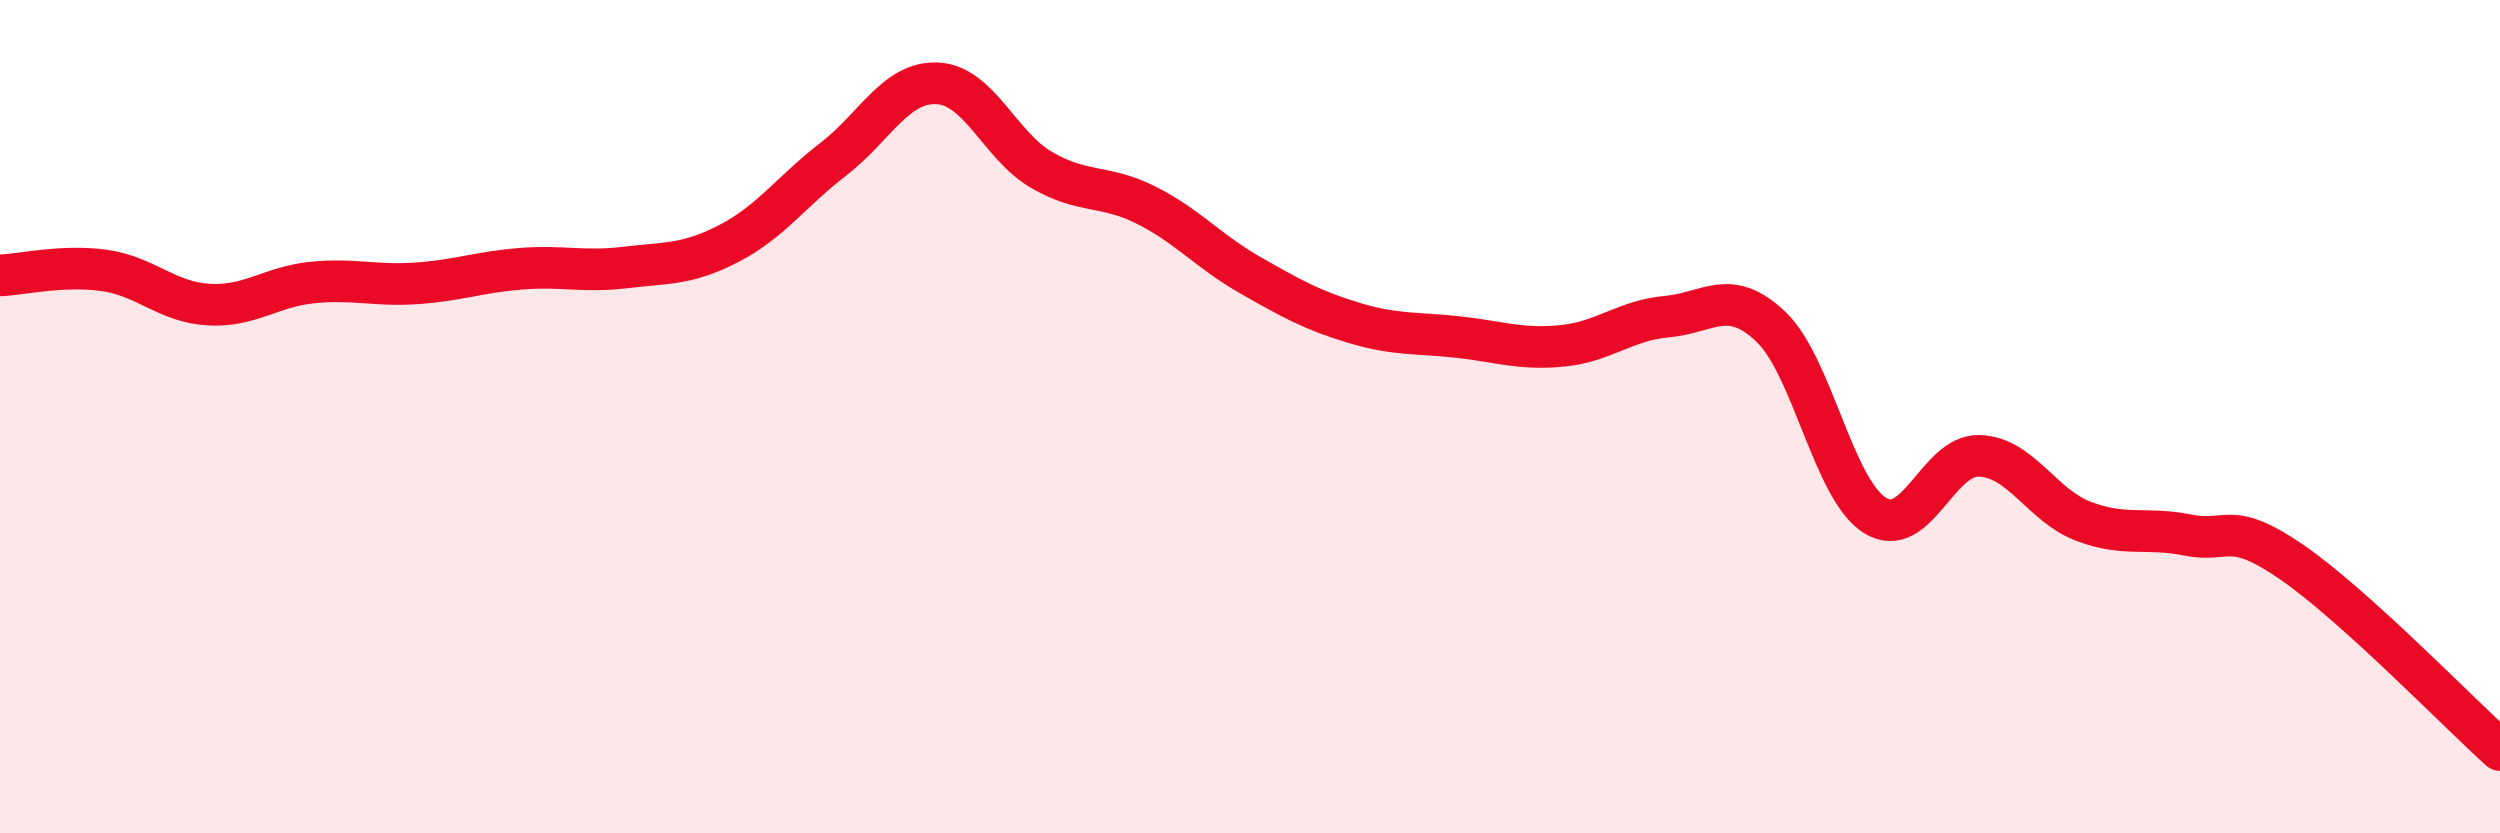
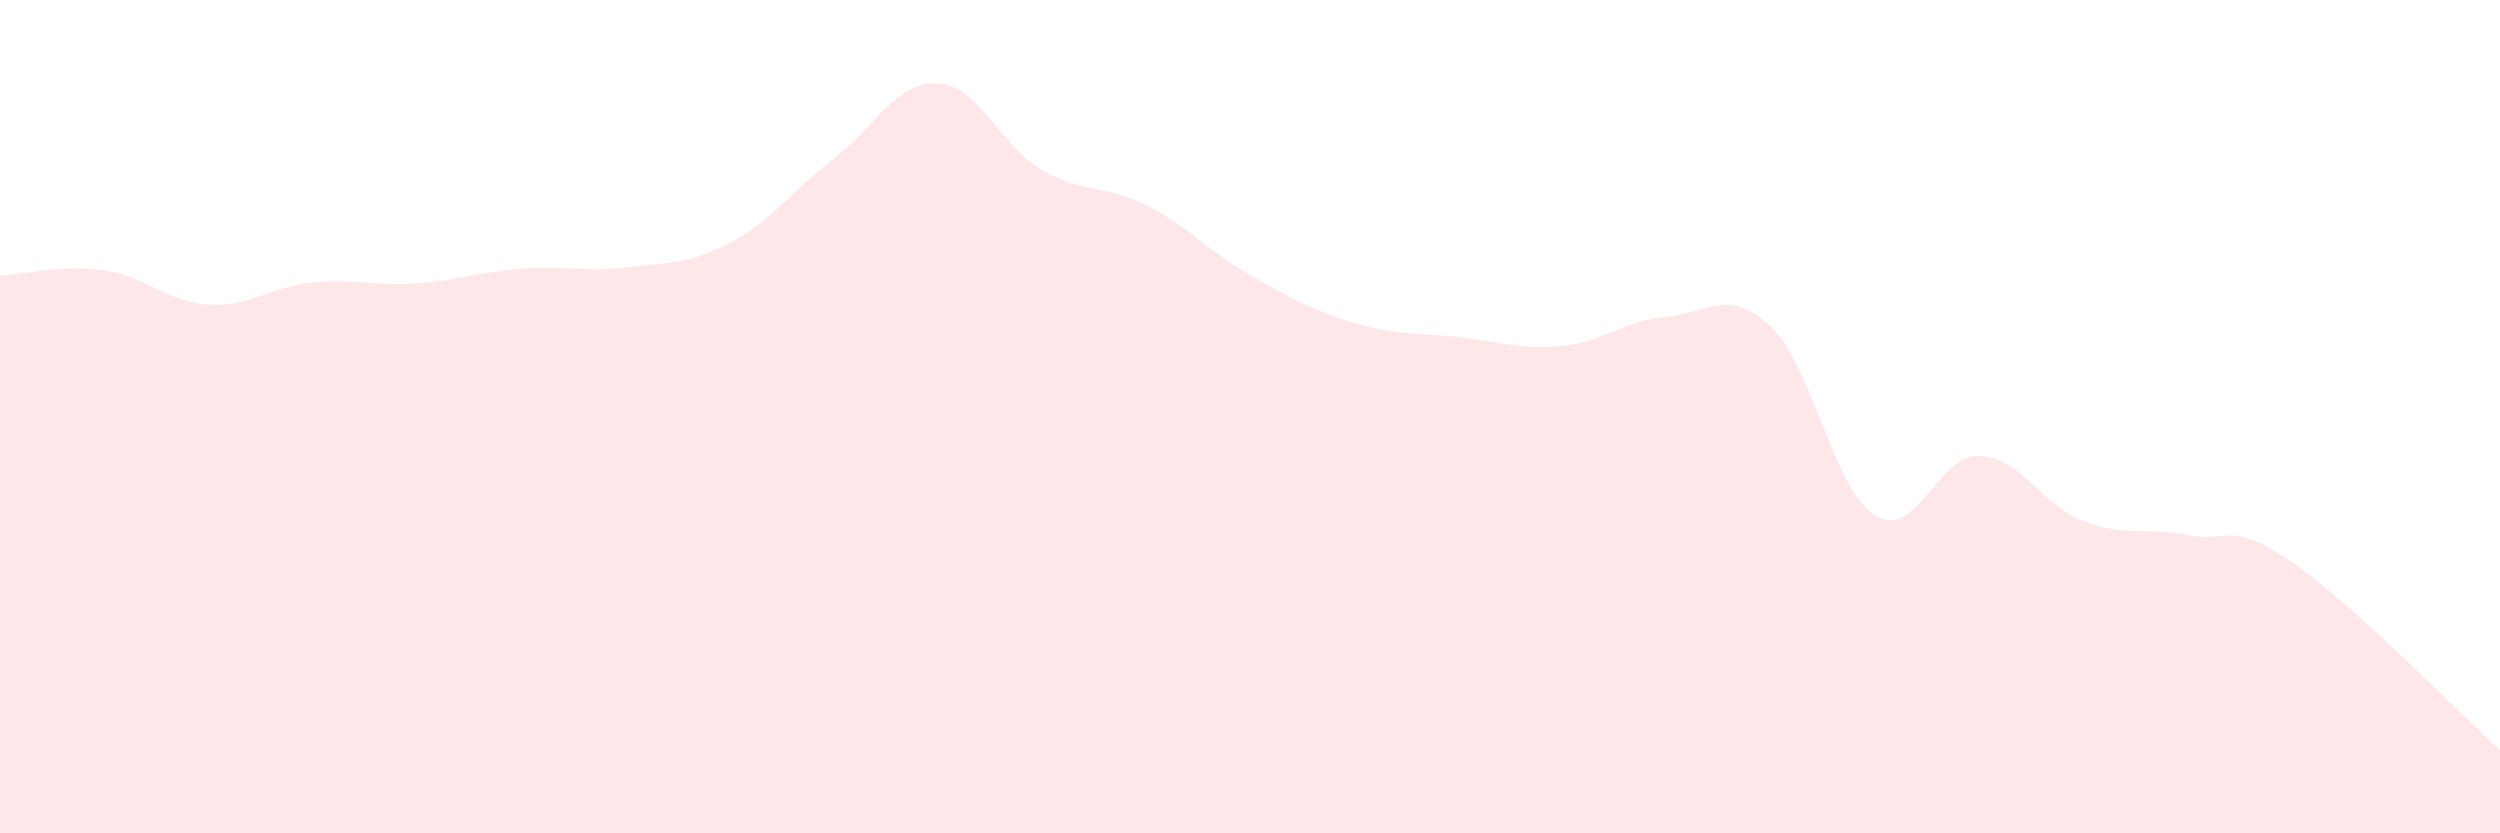
<svg xmlns="http://www.w3.org/2000/svg" width="60" height="20" viewBox="0 0 60 20">
  <path d="M 0,6.61 C 0.5,6.59 1.5,6.35 2.5,6.49 C 3.5,6.63 4,7.25 5,7.31 C 6,7.37 6.5,6.88 7.5,6.78 C 8.5,6.68 9,6.87 10,6.8 C 11,6.73 11.5,6.53 12.5,6.45 C 13.5,6.37 14,6.54 15,6.42 C 16,6.3 16.5,6.36 17.5,5.84 C 18.5,5.32 19,4.59 20,3.82 C 21,3.05 21.5,1.95 22.5,2 C 23.5,2.05 24,3.5 25,4.08 C 26,4.66 26.5,4.42 27.5,4.92 C 28.5,5.42 29,6.03 30,6.6 C 31,7.17 31.5,7.45 32.5,7.75 C 33.5,8.05 34,7.98 35,8.09 C 36,8.2 36.5,8.4 37.5,8.3 C 38.5,8.2 39,7.69 40,7.6 C 41,7.51 41.5,6.89 42.5,7.84 C 43.5,8.79 44,11.75 45,12.37 C 46,12.99 46.5,10.91 47.5,10.94 C 48.5,10.97 49,12.13 50,12.51 C 51,12.89 51.5,12.64 52.5,12.84 C 53.5,13.04 53.5,12.46 55,13.49 C 56.5,14.52 59,17.1 60,18L60 20L0 20Z" fill="#EB0A25" opacity="0.1" stroke-linecap="round" stroke-linejoin="round" />
-   <path d="M 0,6.61 C 0.5,6.59 1.5,6.35 2.5,6.49 C 3.5,6.63 4,7.25 5,7.31 C 6,7.37 6.5,6.88 7.5,6.78 C 8.5,6.68 9,6.87 10,6.8 C 11,6.73 11.5,6.53 12.5,6.45 C 13.5,6.37 14,6.54 15,6.42 C 16,6.3 16.5,6.36 17.5,5.84 C 18.5,5.32 19,4.59 20,3.82 C 21,3.05 21.5,1.95 22.5,2 C 23.5,2.05 24,3.5 25,4.08 C 26,4.66 26.5,4.42 27.5,4.92 C 28.5,5.42 29,6.03 30,6.6 C 31,7.17 31.5,7.45 32.5,7.75 C 33.5,8.05 34,7.98 35,8.09 C 36,8.2 36.5,8.4 37.5,8.3 C 38.5,8.2 39,7.69 40,7.6 C 41,7.51 41.5,6.89 42.5,7.84 C 43.5,8.79 44,11.75 45,12.37 C 46,12.99 46.5,10.91 47.5,10.94 C 48.5,10.97 49,12.13 50,12.51 C 51,12.89 51.5,12.64 52.5,12.84 C 53.5,13.04 53.5,12.46 55,13.49 C 56.5,14.52 59,17.1 60,18" stroke="#EB0A25" stroke-width="1" fill="none" stroke-linecap="round" stroke-linejoin="round" />
</svg>